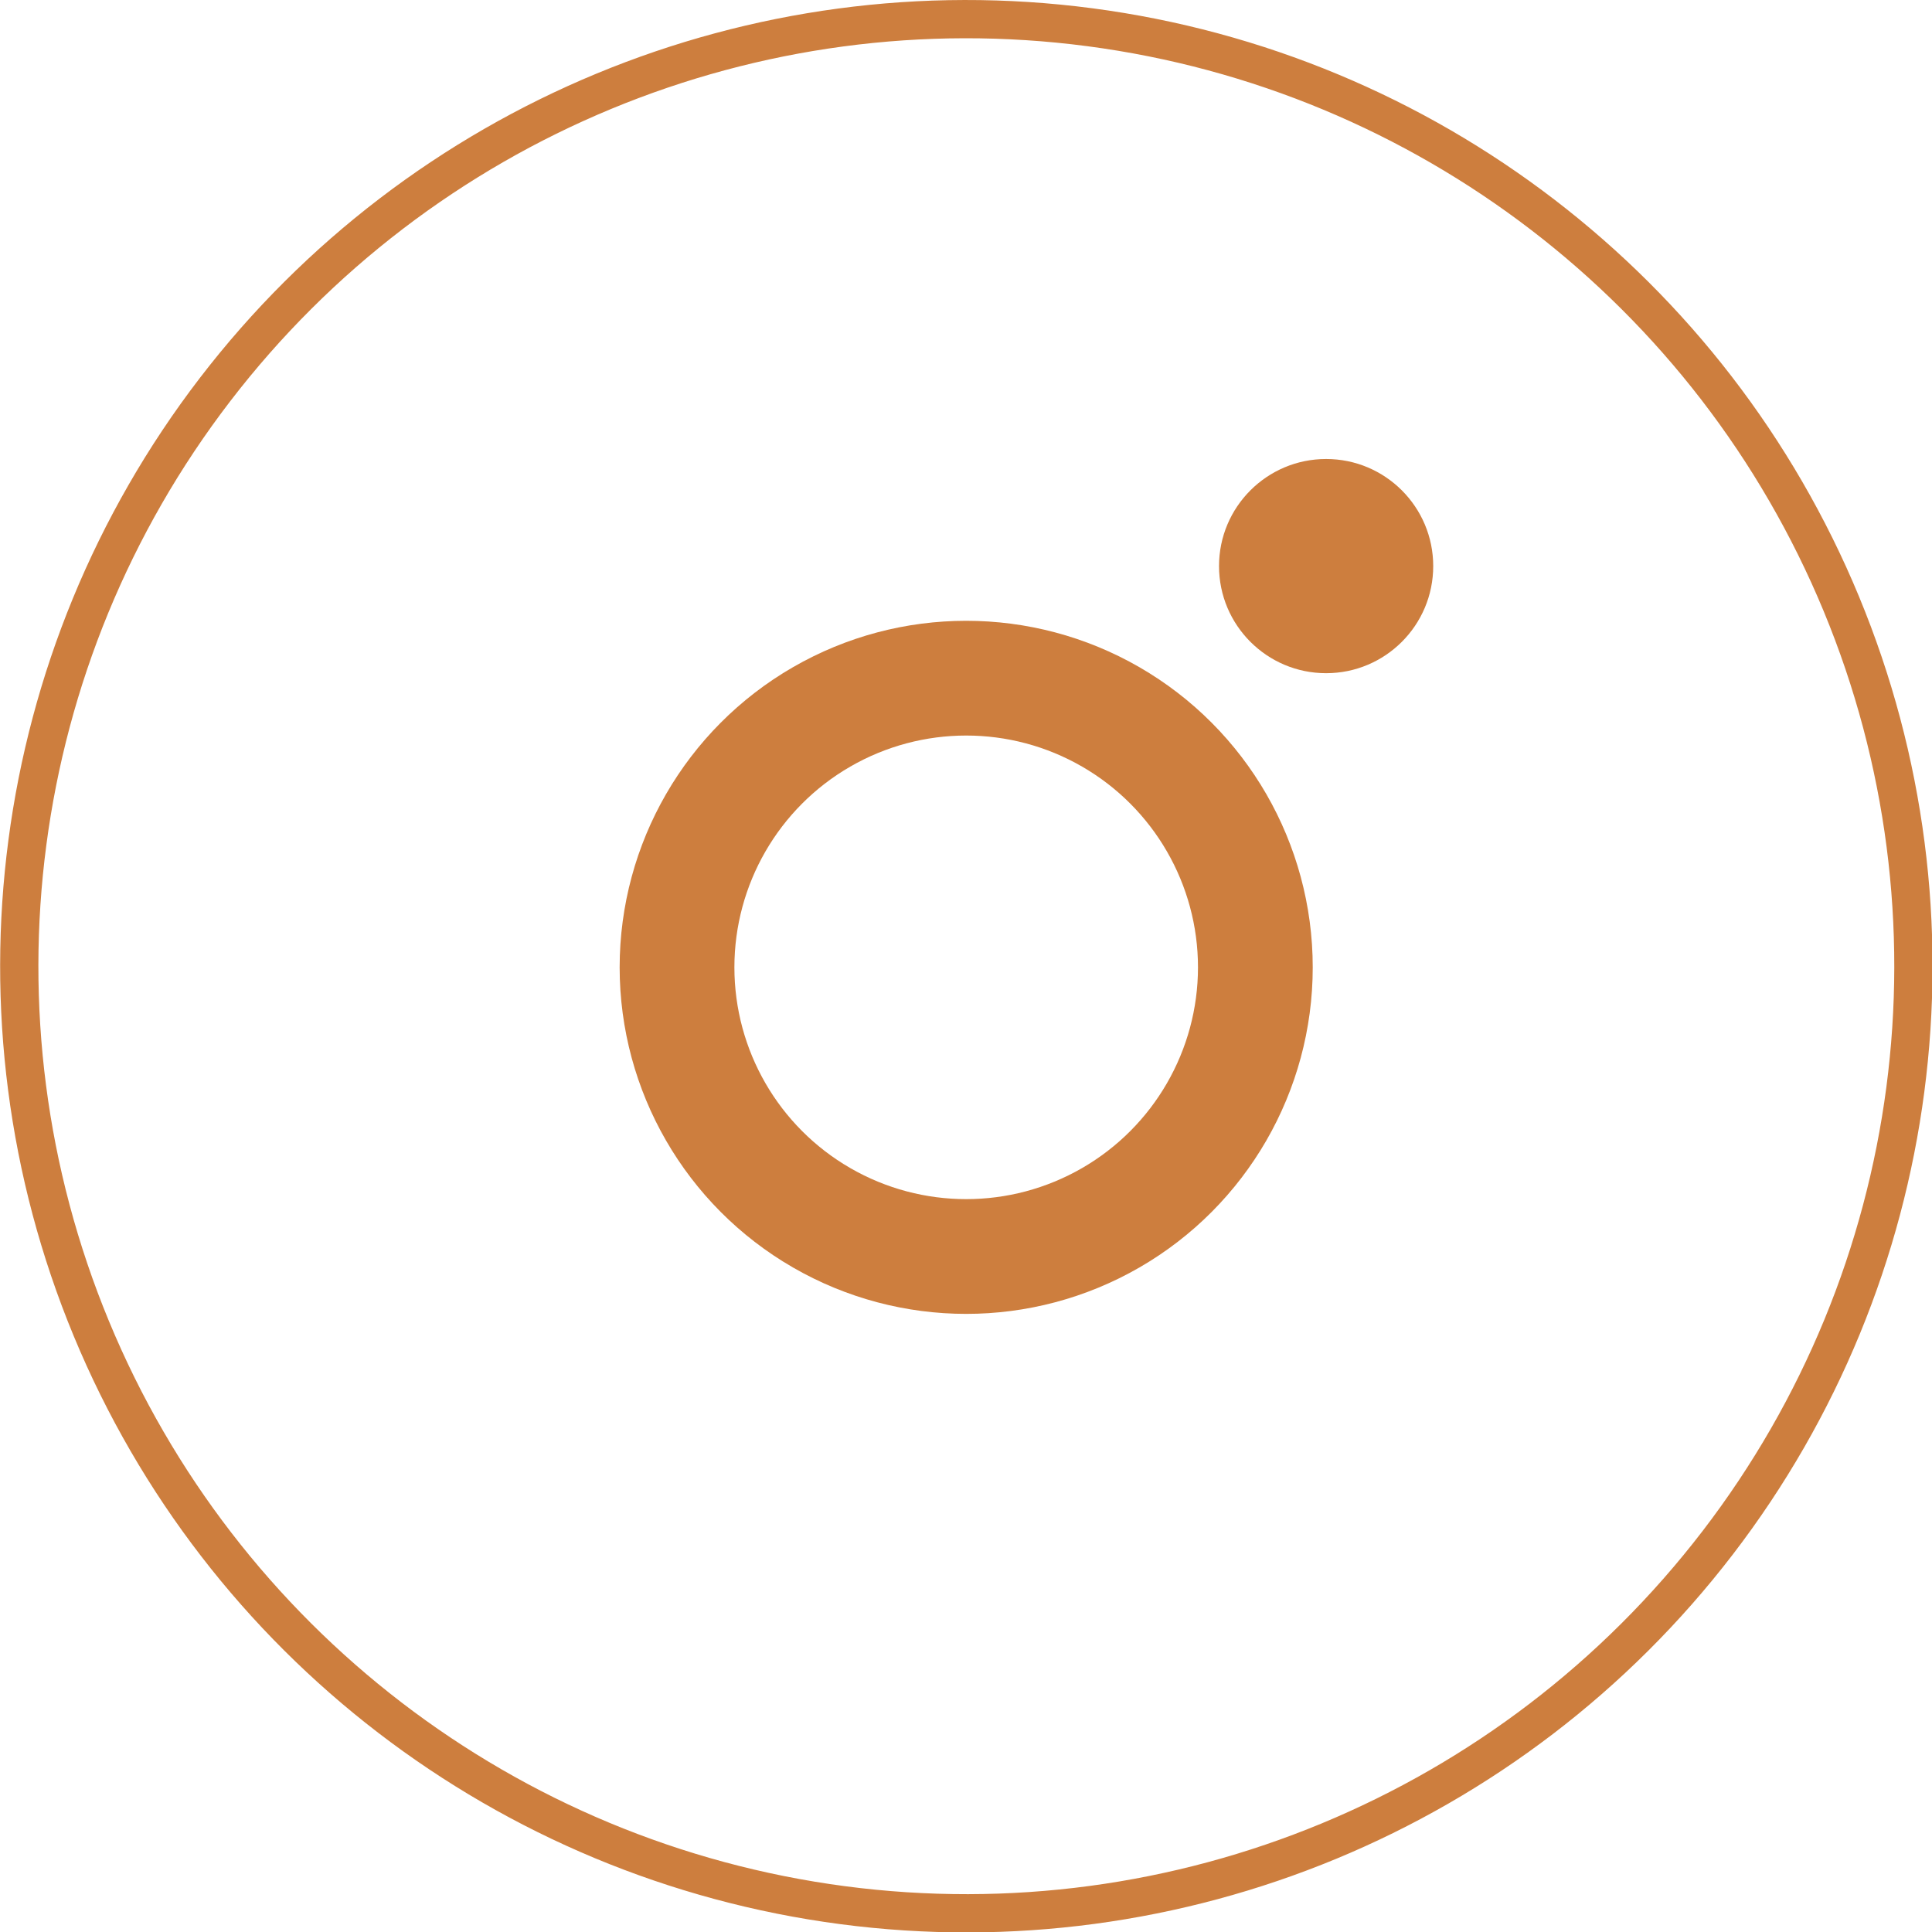
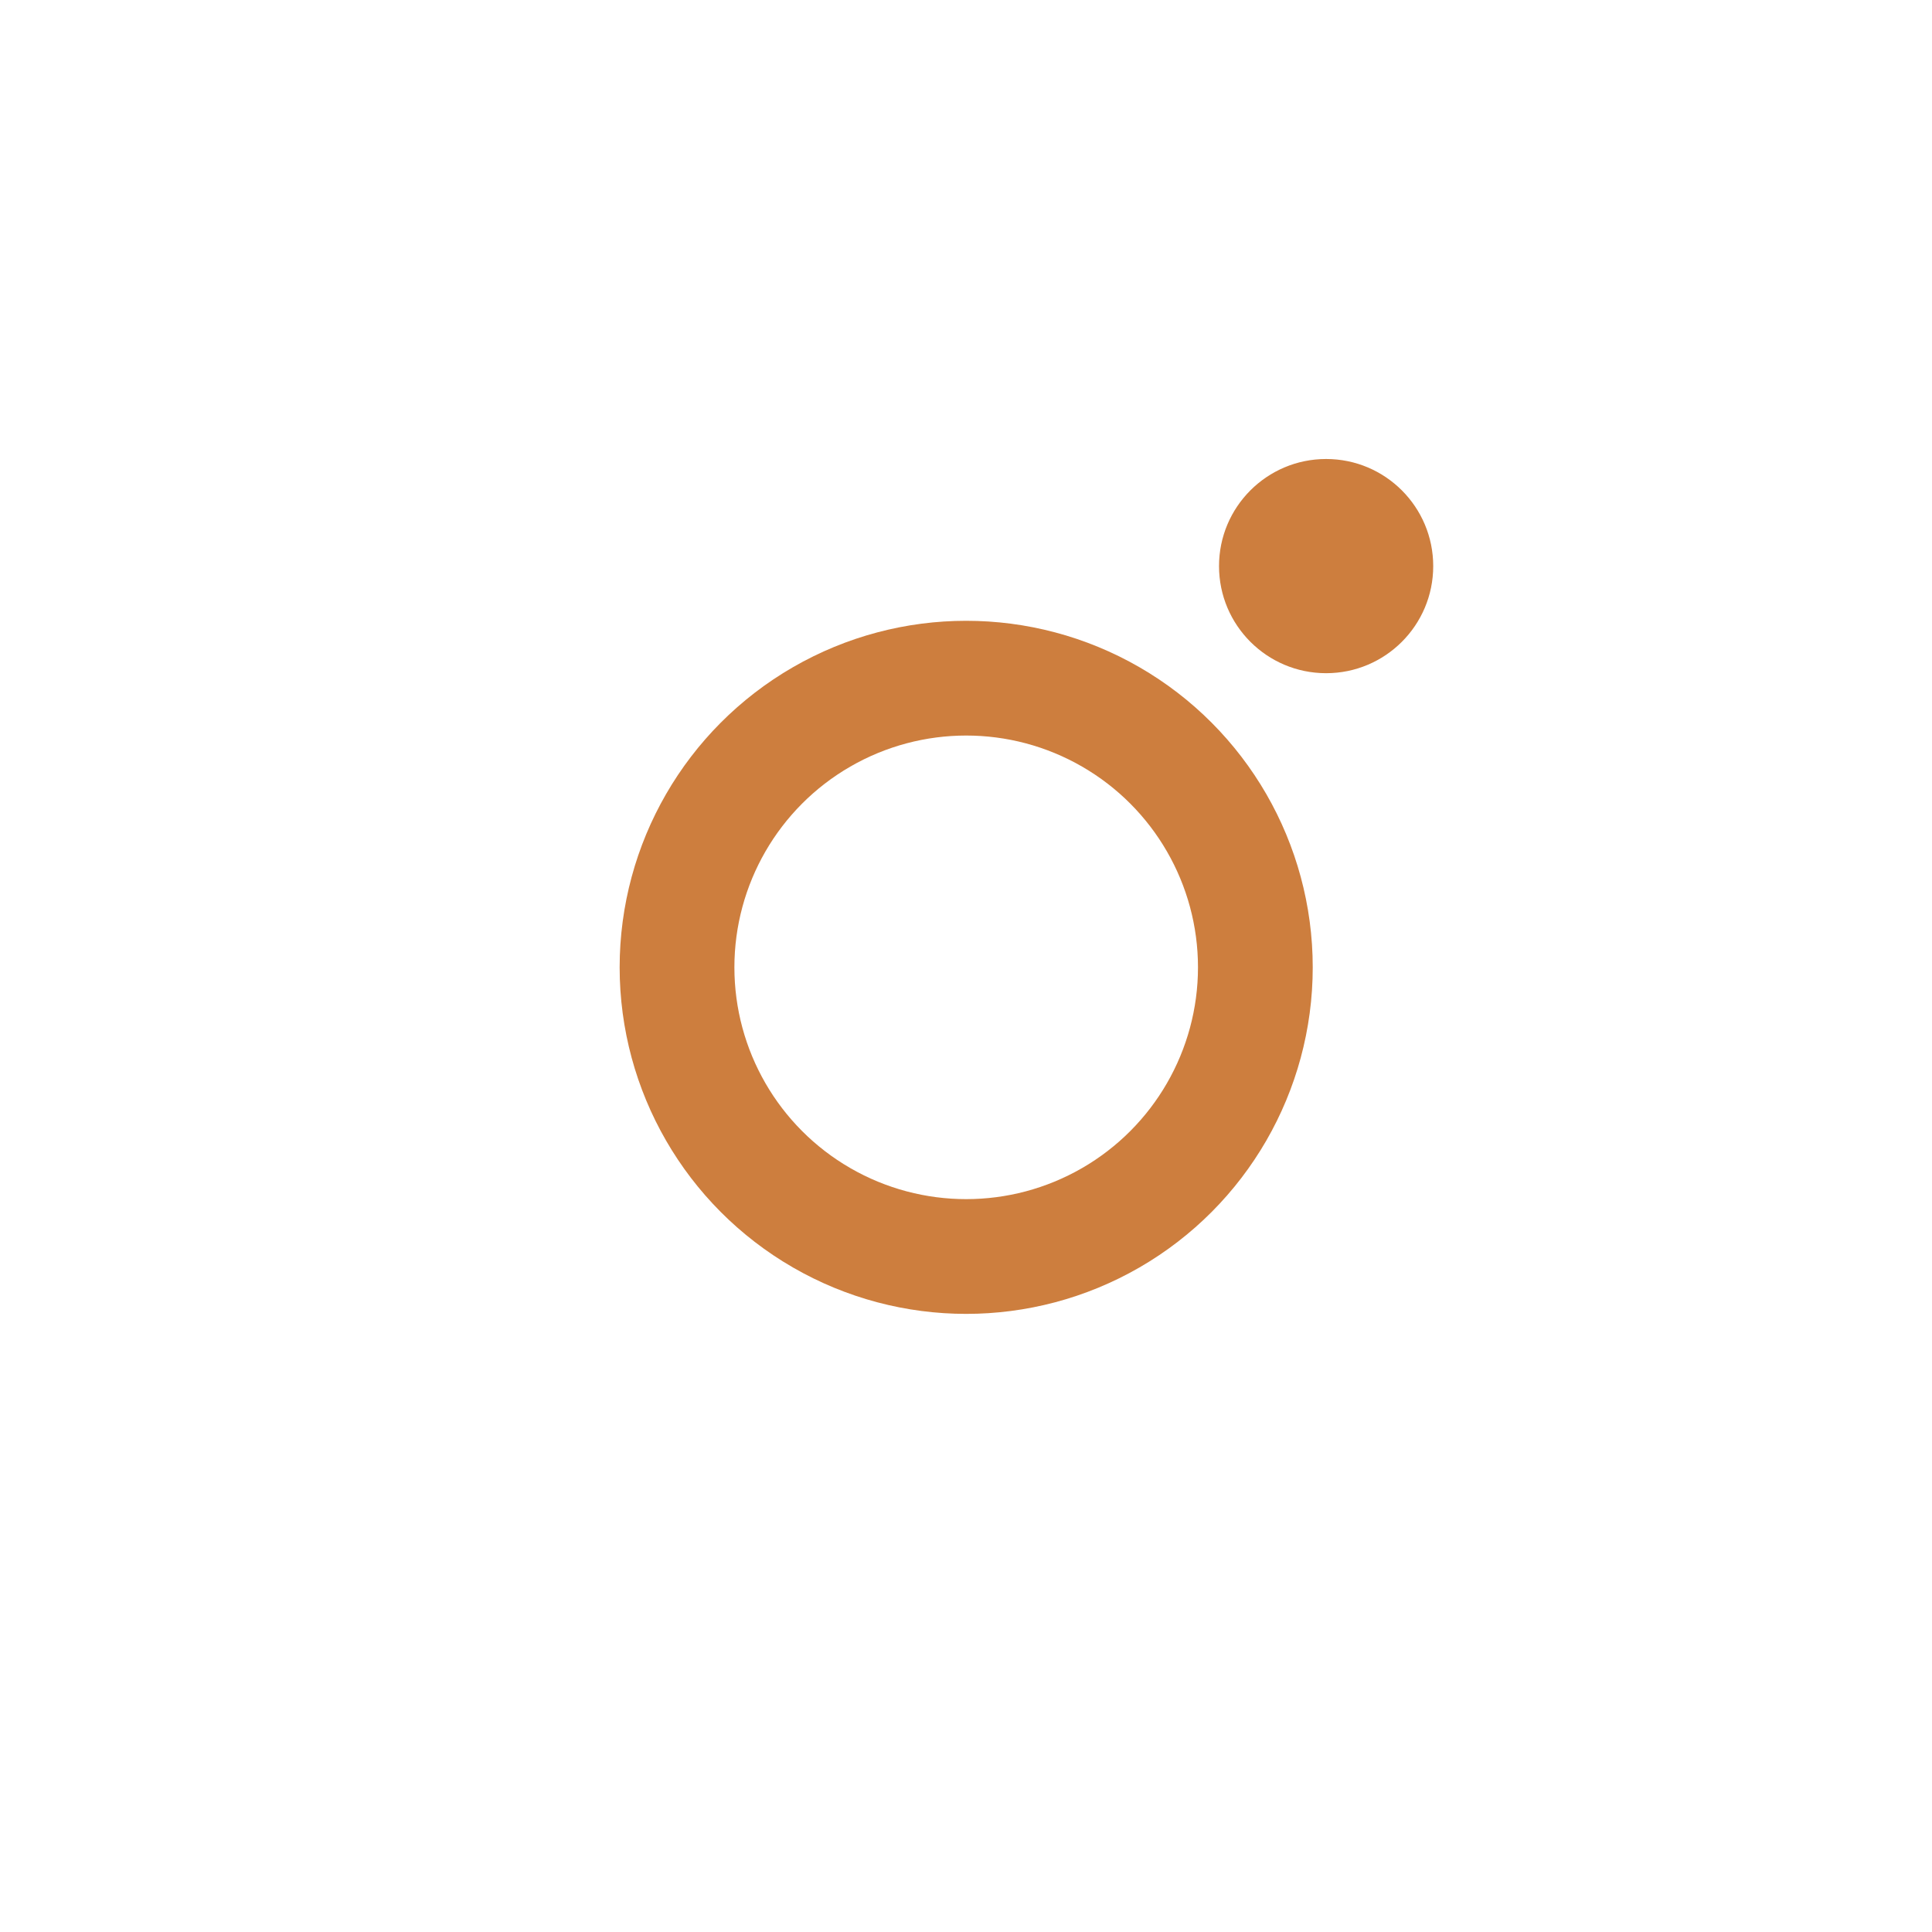
<svg xmlns="http://www.w3.org/2000/svg" width="50.51" height="50.51" viewBox="0 0 50.51 50.51">
  <g id="圖層_2" data-name="圖層 2">
    <g id="圖層_1-2" data-name="圖層 1">
      <g>
-         <circle cx="25.26" cy="25.26" r="24.76" transform="translate(-7.74 11.59) rotate(-22.5)" fill="none" stroke="#cd7e3e" stroke-miterlimit="10" />
        <circle cx="25.26" cy="25.29" r="7.56" fill="none" stroke="#cd7e3e" stroke-miterlimit="10" stroke-width="3" />
        <circle cx="34.67" cy="14.8" r="2.8" fill="#cd7e3e" />
      </g>
    </g>
  </g>
</svg>